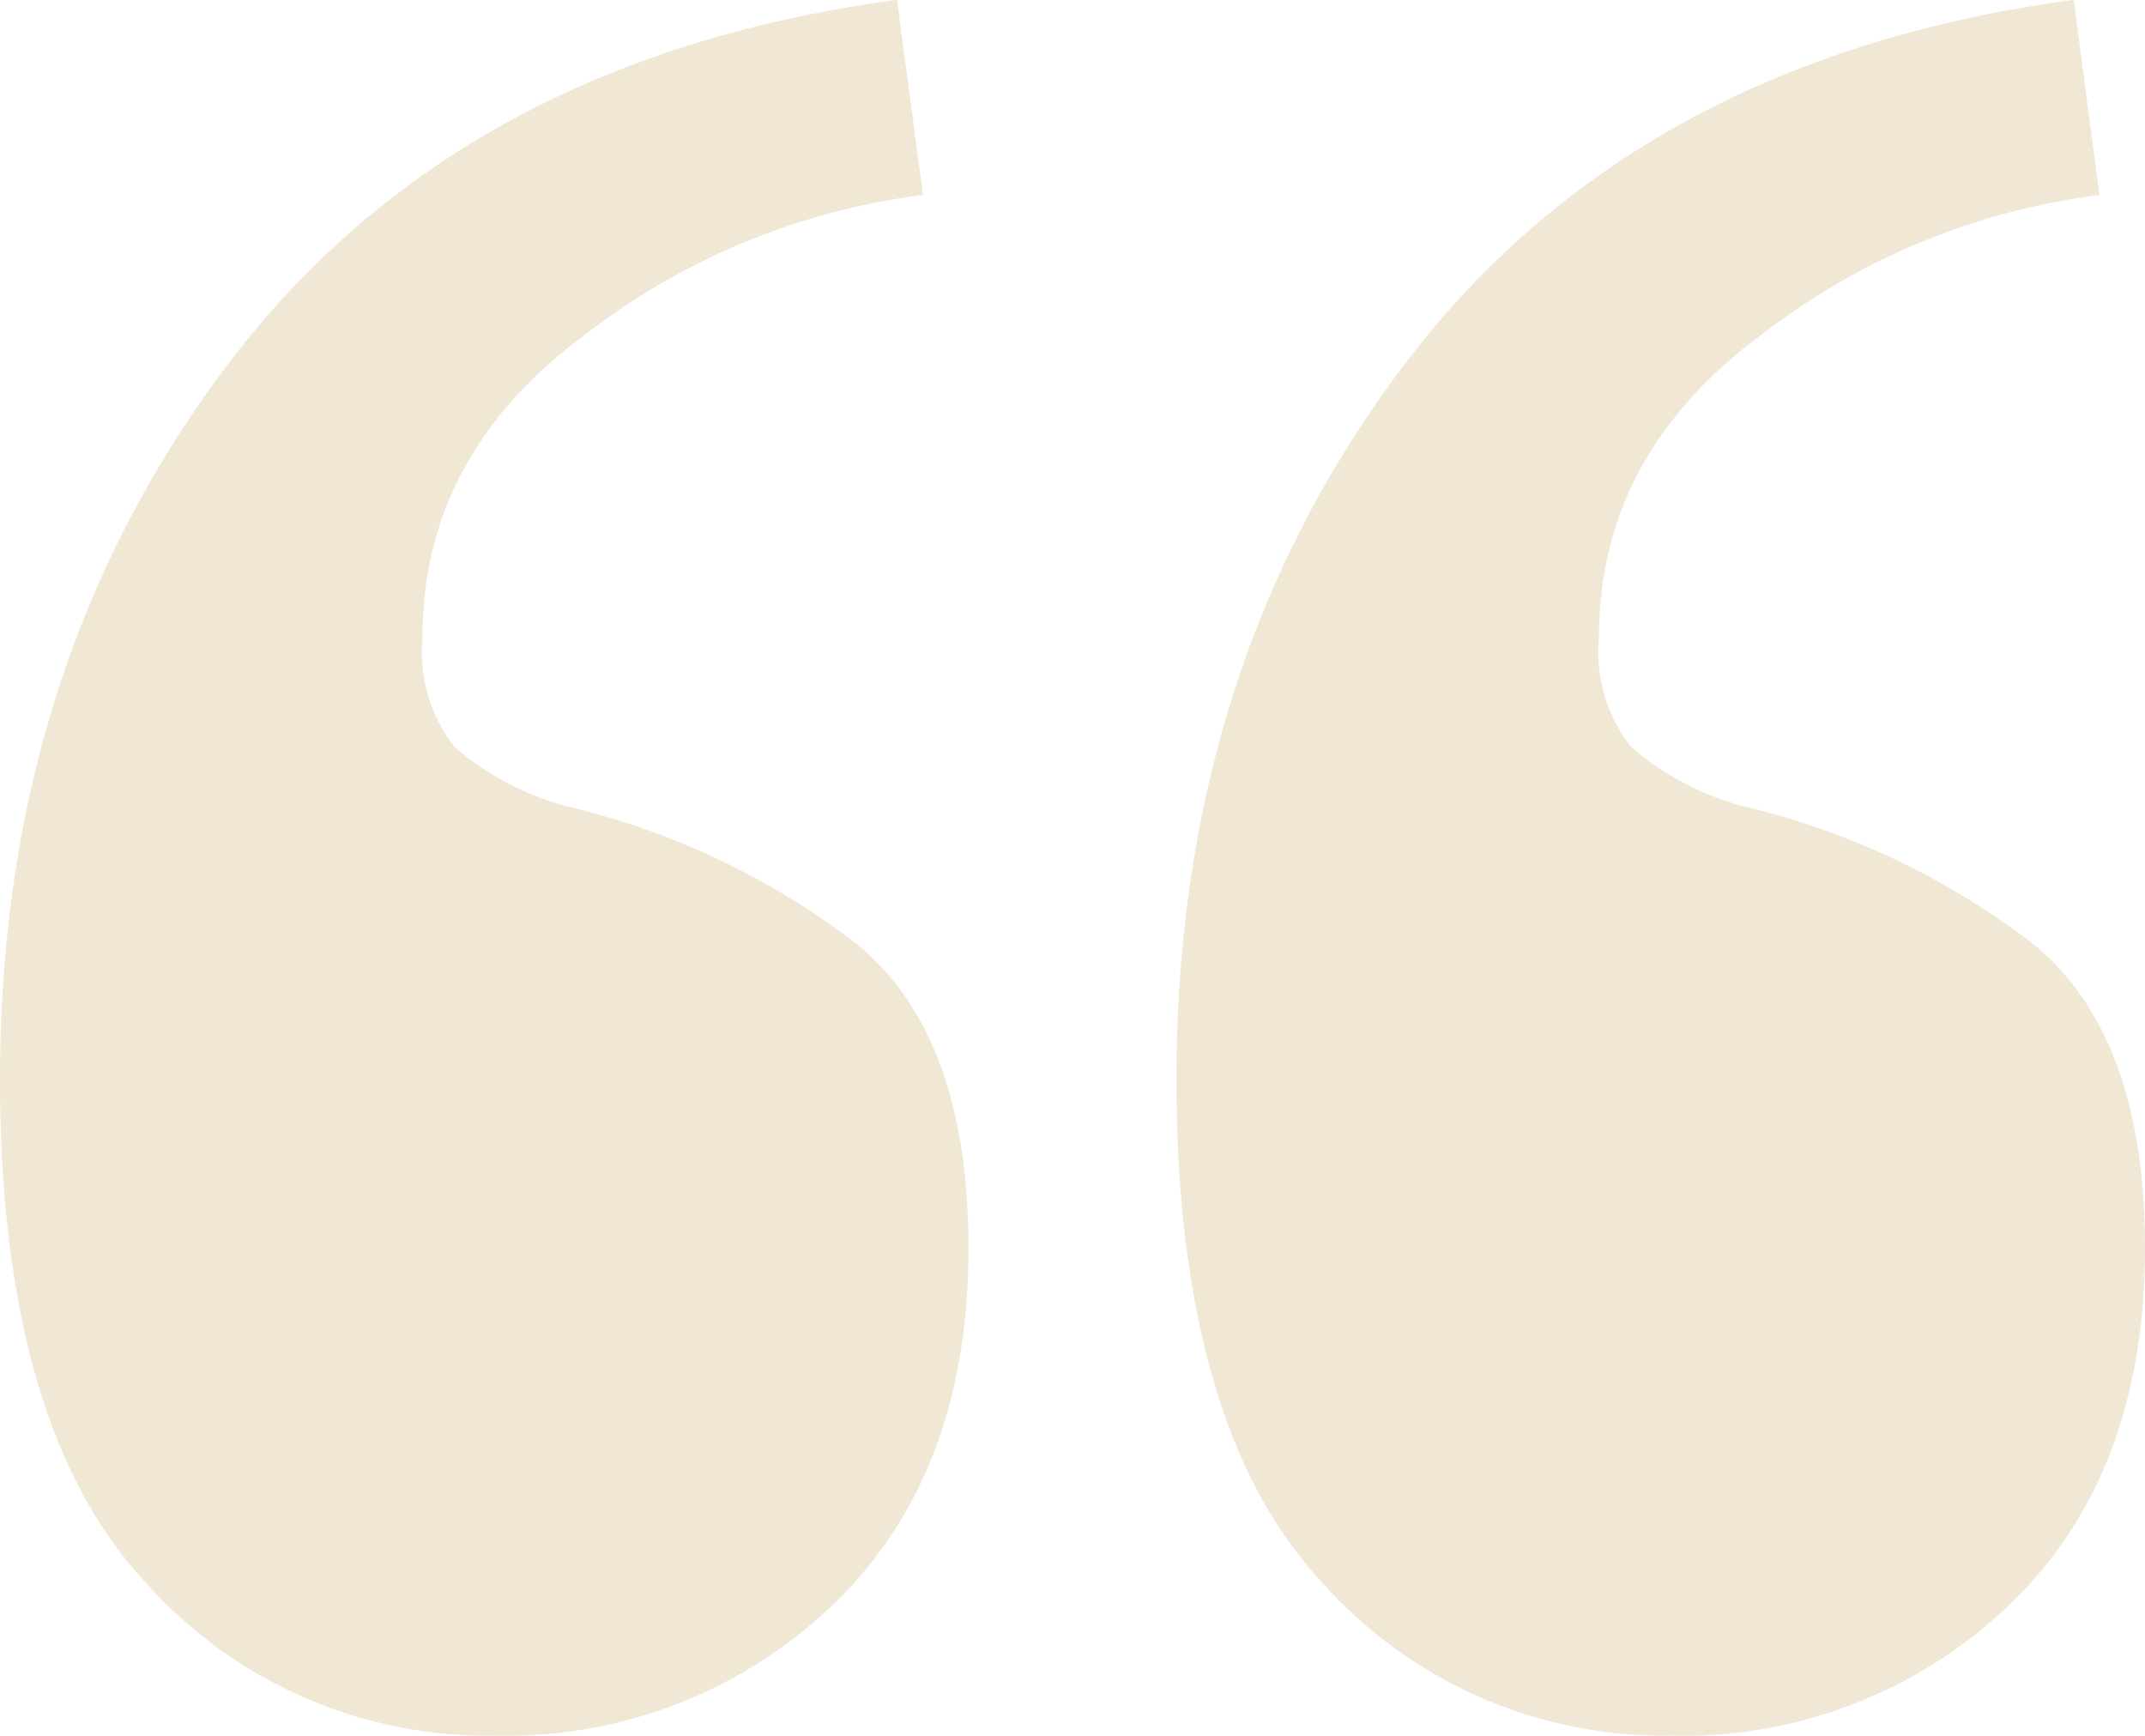
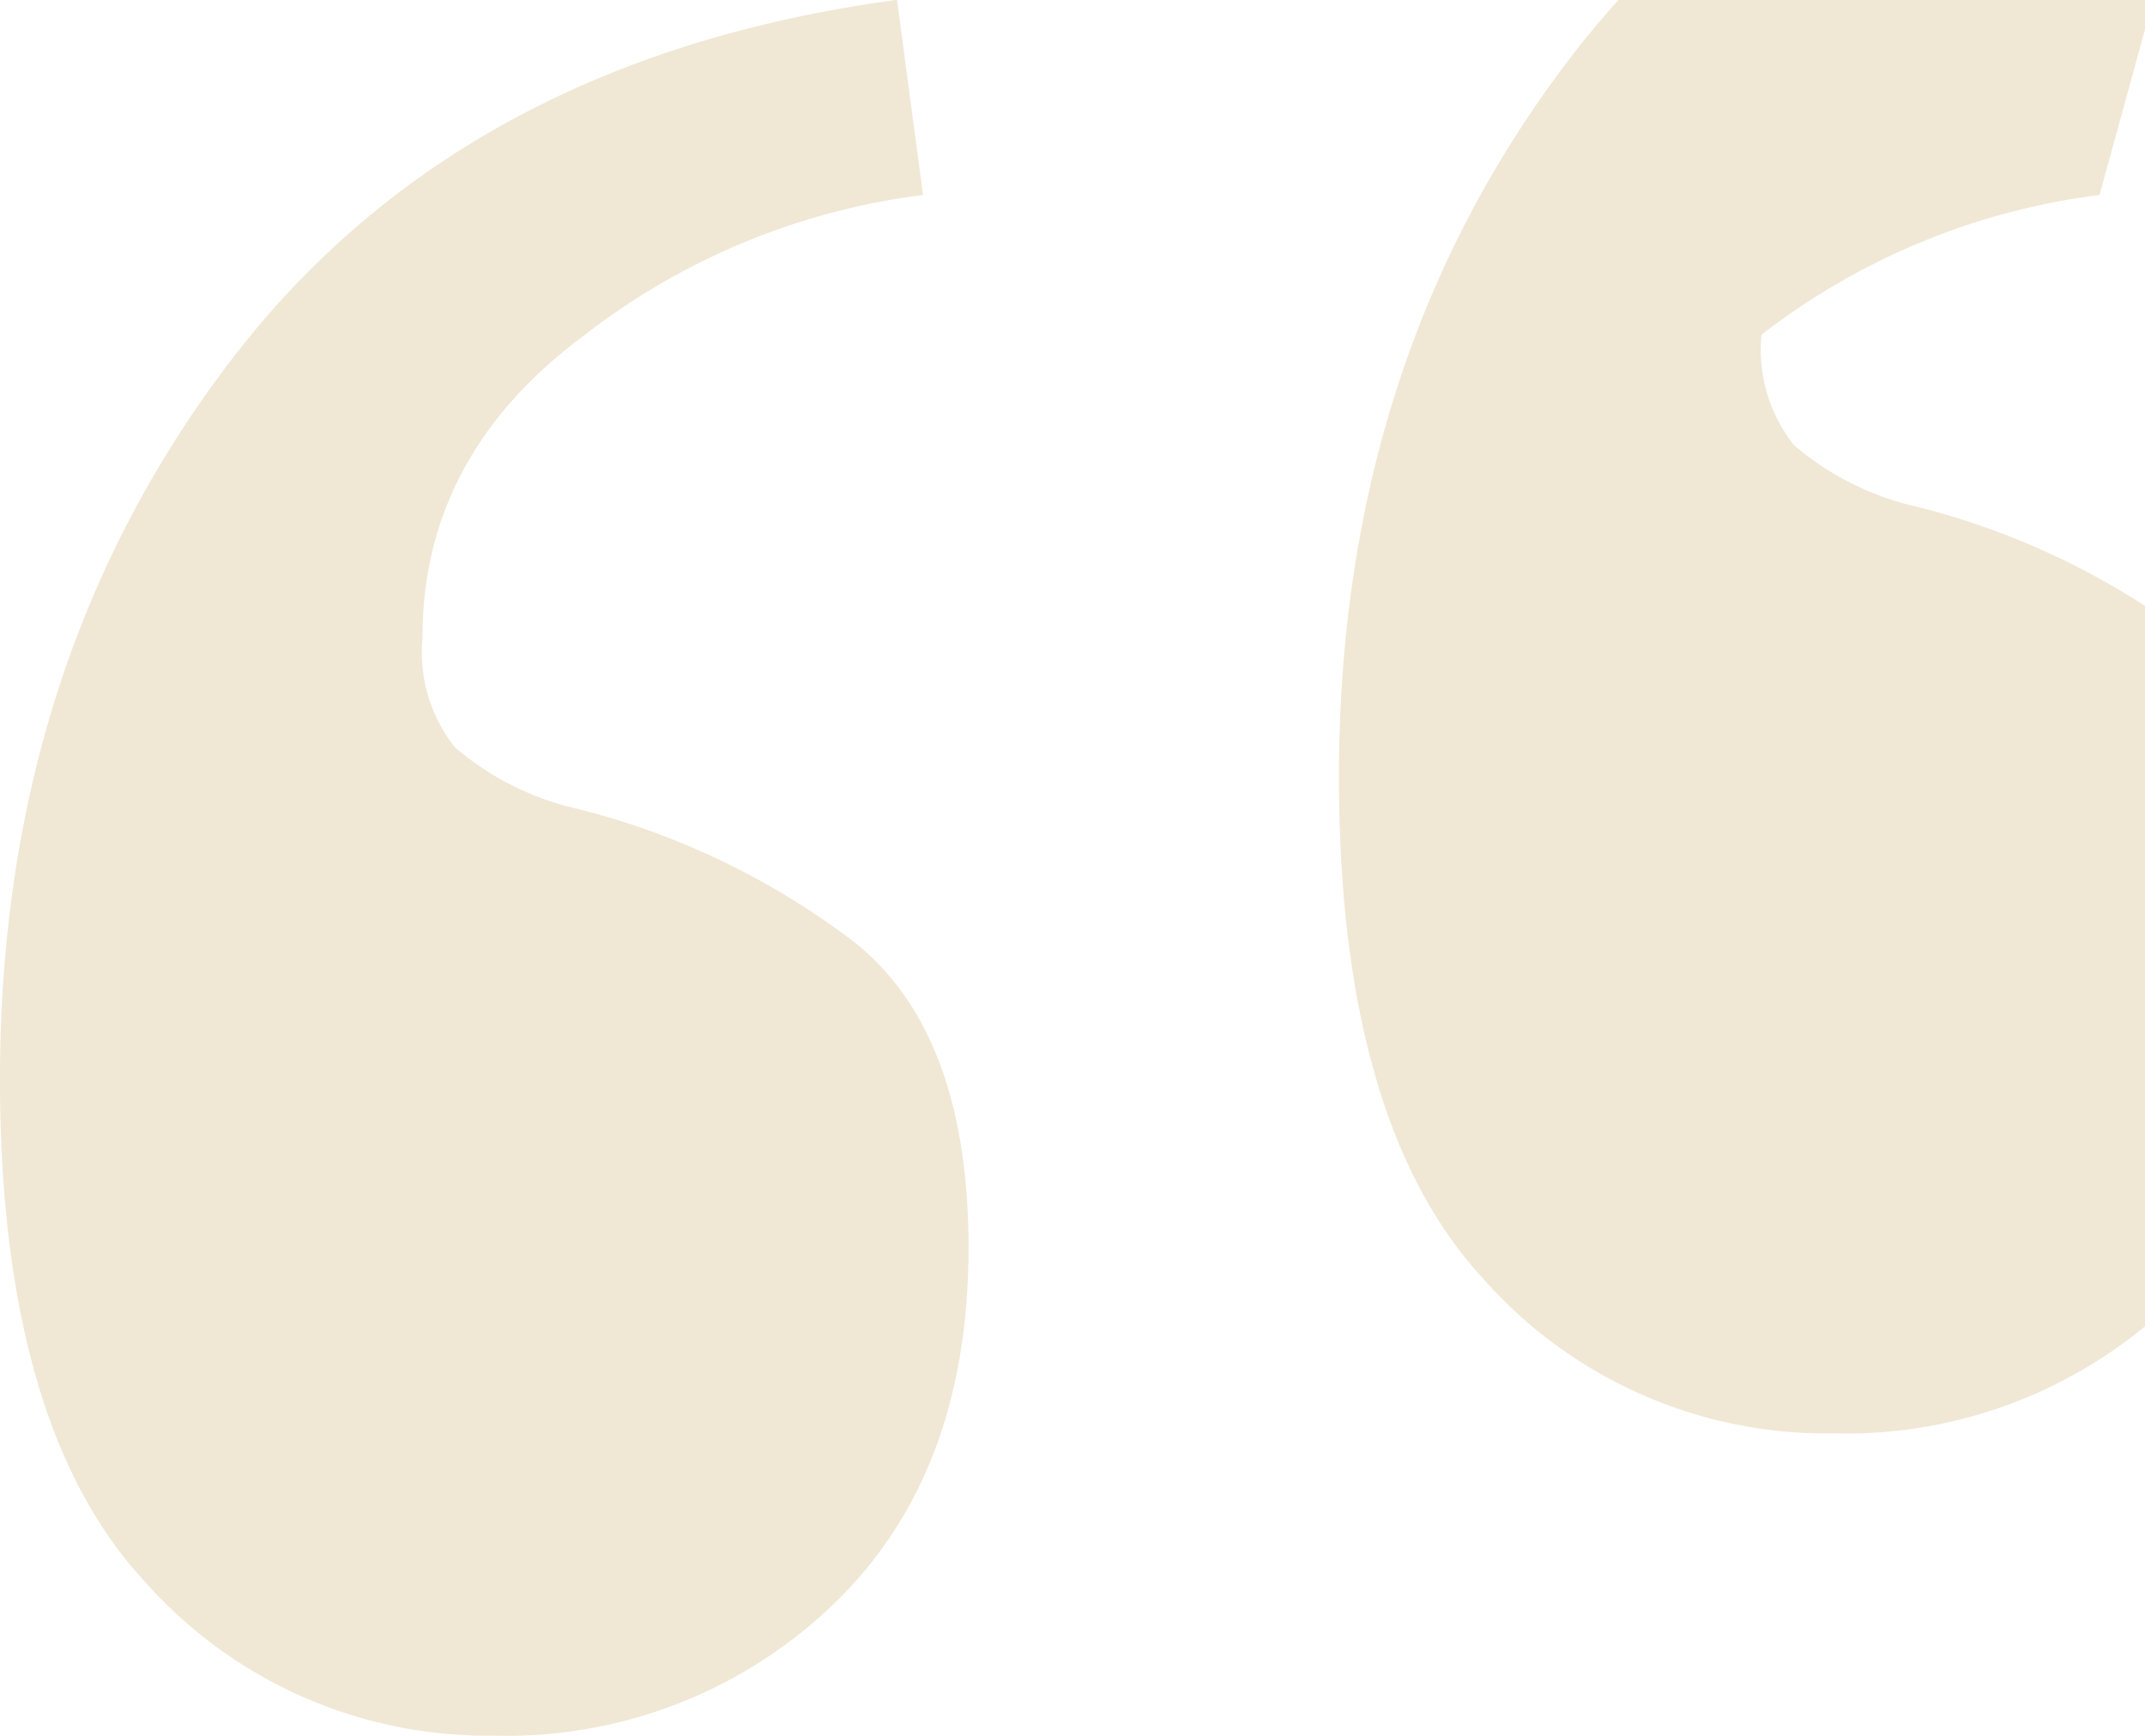
<svg xmlns="http://www.w3.org/2000/svg" width="75.24" height="60.876" viewBox="0 0 75.24 60.876">
  <g id="Group_132" data-name="Group 132" transform="translate(667.496 368.838) rotate(180)" style="mix-blend-mode: normal;isolation: isolate">
-     <path id="Path_517" data-name="Path 517" d="M593.852,362a24.31,24.31,0,0,0,11.856-4.9q5.7-4.215,5.7-10.6a5.375,5.375,0,0,0-1.14-3.876,10.084,10.084,0,0,0-3.876-2.052,26.717,26.717,0,0,1-10.146-4.788q-3.991-3.19-3.99-10.716,0-7.979,4.788-12.54a16.531,16.531,0,0,1,11.856-4.561,16.059,16.059,0,0,1,12.312,5.473q5.013,5.472,5.017,17.556,0,14.594-8.1,25.194t-23.37,12.653Zm41.268,0a24.31,24.31,0,0,0,11.856-4.9q5.7-4.215,5.7-10.6a5.375,5.375,0,0,0-1.14-3.876,10.084,10.084,0,0,0-3.876-2.052,26.717,26.717,0,0,1-10.146-4.788q-3.991-3.19-3.99-10.716,0-7.979,4.788-12.54a16.531,16.531,0,0,1,11.856-4.561,16.059,16.059,0,0,1,12.312,5.473q5.013,5.472,5.016,17.556,0,14.594-8.094,25.194t-23.37,12.653Z" fill="#f0e7d5" />
+     <path id="Path_517" data-name="Path 517" d="M593.852,362a24.31,24.31,0,0,0,11.856-4.9a5.375,5.375,0,0,0-1.14-3.876,10.084,10.084,0,0,0-3.876-2.052,26.717,26.717,0,0,1-10.146-4.788q-3.991-3.19-3.99-10.716,0-7.979,4.788-12.54a16.531,16.531,0,0,1,11.856-4.561,16.059,16.059,0,0,1,12.312,5.473q5.013,5.472,5.017,17.556,0,14.594-8.1,25.194t-23.37,12.653Zm41.268,0a24.31,24.31,0,0,0,11.856-4.9q5.7-4.215,5.7-10.6a5.375,5.375,0,0,0-1.14-3.876,10.084,10.084,0,0,0-3.876-2.052,26.717,26.717,0,0,1-10.146-4.788q-3.991-3.19-3.99-10.716,0-7.979,4.788-12.54a16.531,16.531,0,0,1,11.856-4.561,16.059,16.059,0,0,1,12.312,5.473q5.013,5.472,5.016,17.556,0,14.594-8.094,25.194t-23.37,12.653Z" fill="#f0e7d5" />
  </g>
</svg>